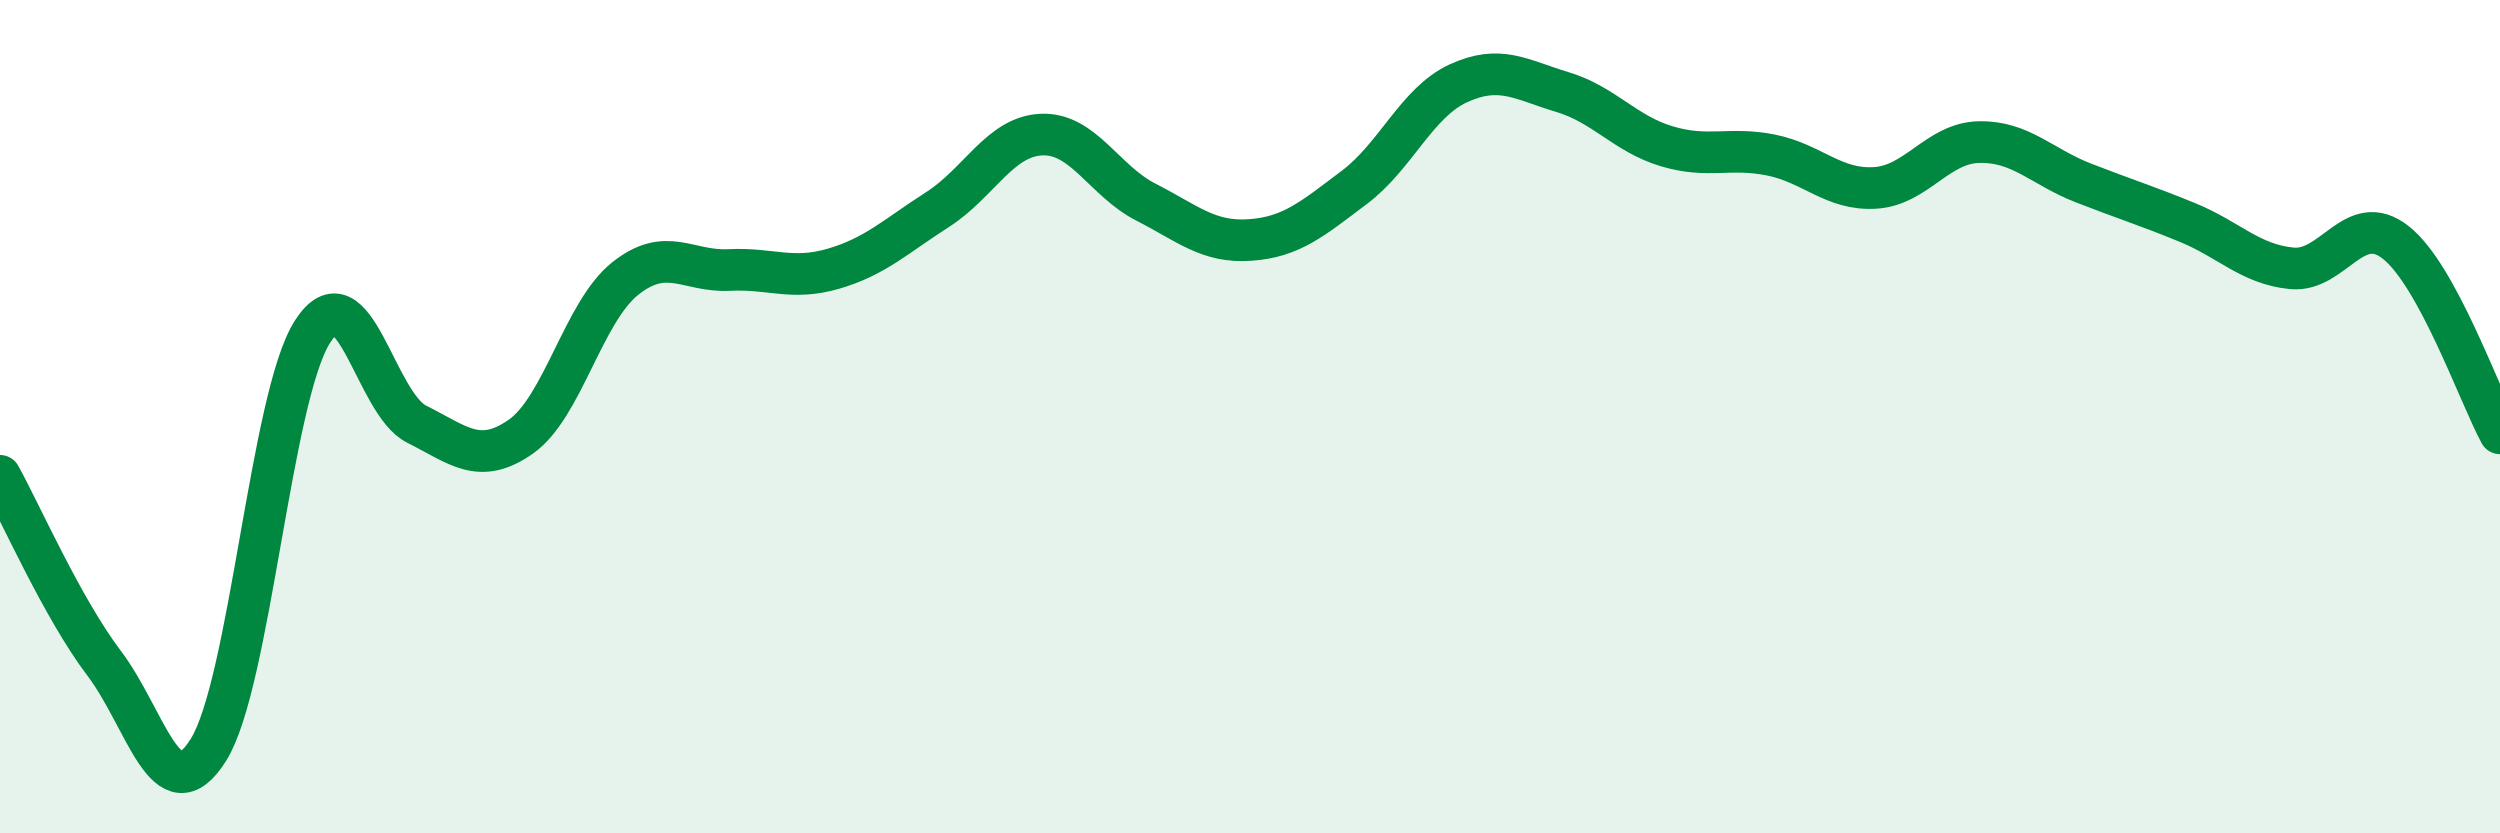
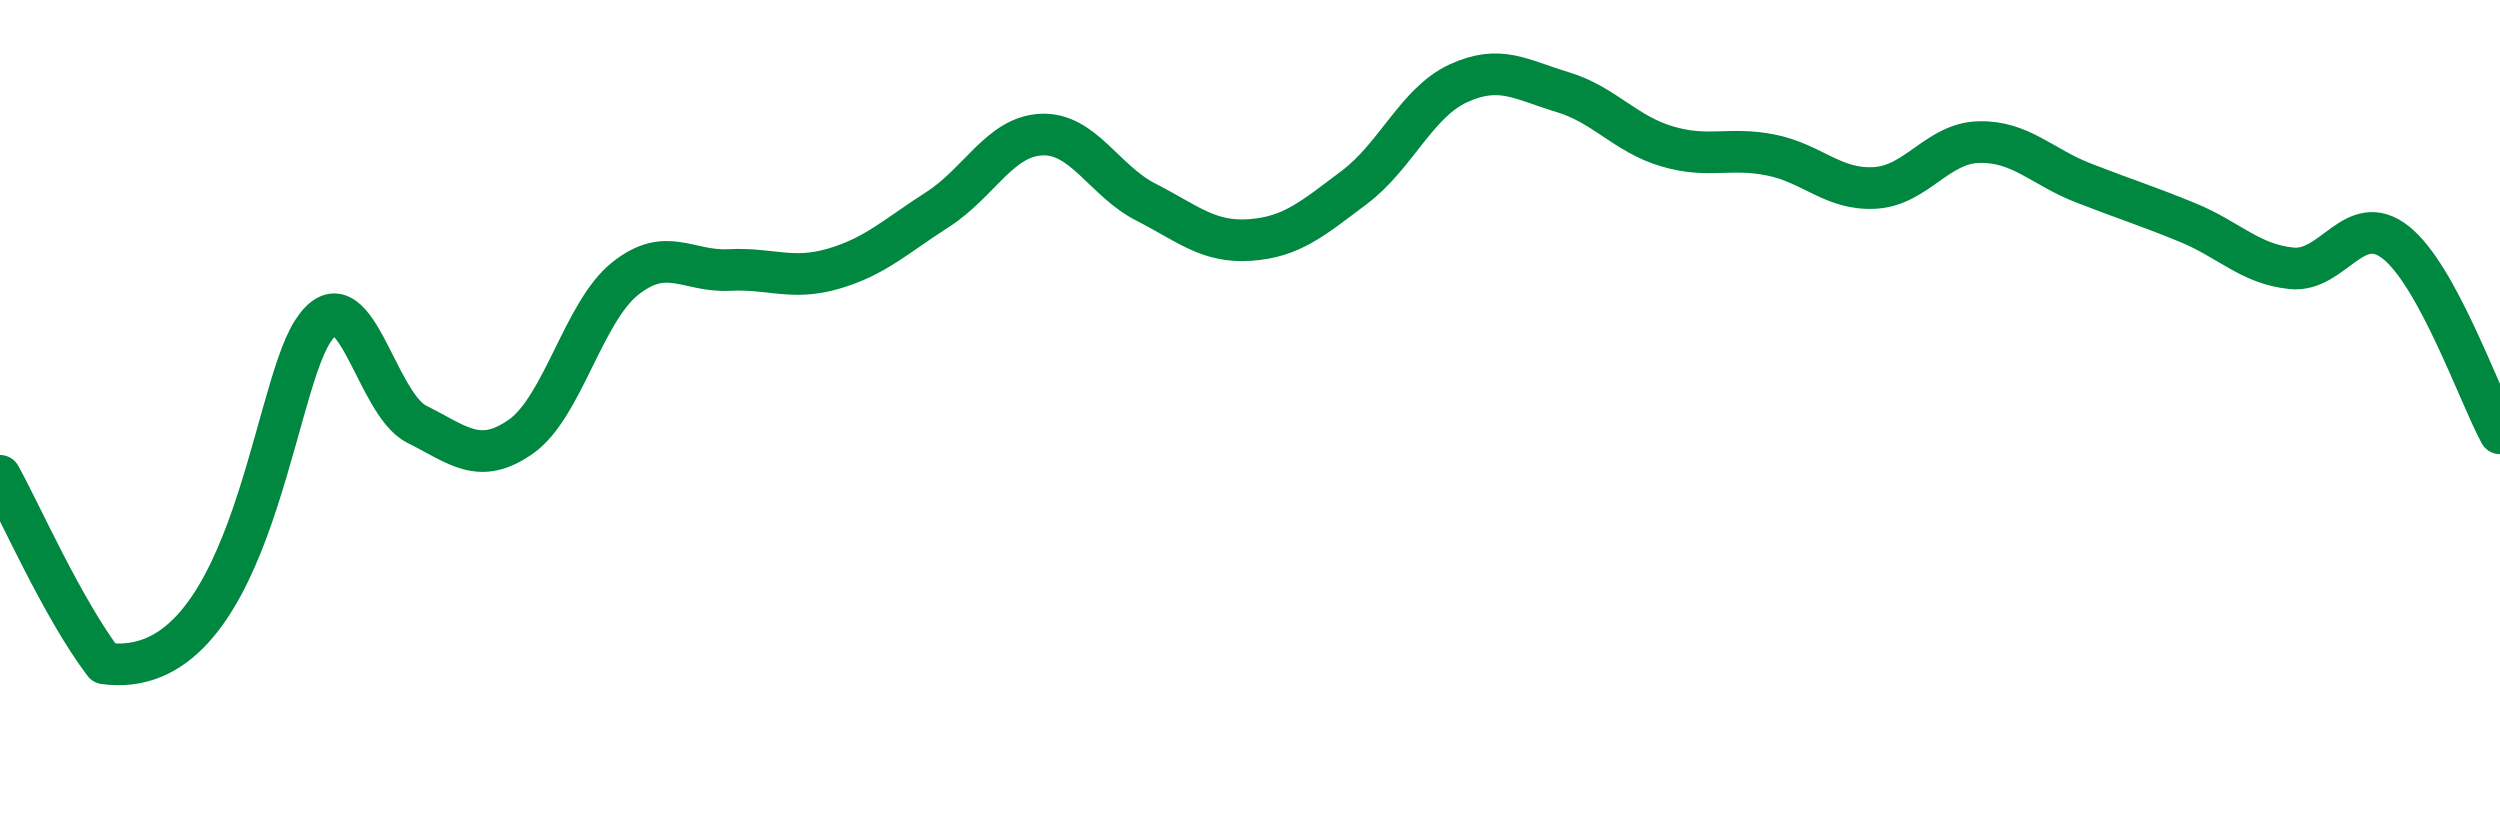
<svg xmlns="http://www.w3.org/2000/svg" width="60" height="20" viewBox="0 0 60 20">
-   <path d="M 0,11.42 C 0.5,12.32 1.5,14.6 2.5,15.92 C 3.5,17.24 4,19.59 5,18 C 6,16.41 6.5,9.52 7.5,7.96 C 8.5,6.4 9,9.68 10,10.18 C 11,10.68 11.5,11.18 12.5,10.48 C 13.5,9.78 14,7.49 15,6.69 C 16,5.89 16.5,6.53 17.5,6.48 C 18.5,6.43 19,6.74 20,6.45 C 21,6.16 21.5,5.67 22.5,5.03 C 23.5,4.39 24,3.27 25,3.23 C 26,3.19 26.5,4.34 27.5,4.85 C 28.5,5.36 29,5.83 30,5.76 C 31,5.69 31.5,5.25 32.5,4.5 C 33.5,3.75 34,2.46 35,2 C 36,1.54 36.5,1.91 37.5,2.21 C 38.5,2.51 39,3.21 40,3.51 C 41,3.81 41.5,3.52 42.5,3.72 C 43.5,3.92 44,4.57 45,4.51 C 46,4.45 46.5,3.43 47.5,3.41 C 48.5,3.39 49,4 50,4.39 C 51,4.78 51.5,4.93 52.5,5.34 C 53.5,5.75 54,6.34 55,6.44 C 56,6.54 56.5,5.03 57.5,5.82 C 58.5,6.61 59.5,9.48 60,10.4L60 20L0 20Z" fill="#008740" opacity="0.1" stroke-linecap="round" stroke-linejoin="round" />
-   <path d="M 0,11.42 C 0.5,12.32 1.5,14.6 2.5,15.92 C 3.5,17.24 4,19.59 5,18 C 6,16.41 6.5,9.52 7.5,7.96 C 8.5,6.4 9,9.68 10,10.18 C 11,10.68 11.5,11.18 12.5,10.48 C 13.5,9.78 14,7.49 15,6.69 C 16,5.89 16.5,6.53 17.5,6.48 C 18.5,6.43 19,6.74 20,6.45 C 21,6.16 21.5,5.67 22.5,5.03 C 23.5,4.39 24,3.27 25,3.23 C 26,3.19 26.5,4.34 27.5,4.85 C 28.5,5.36 29,5.83 30,5.76 C 31,5.69 31.5,5.25 32.5,4.5 C 33.5,3.75 34,2.46 35,2 C 36,1.54 36.5,1.91 37.5,2.21 C 38.5,2.51 39,3.21 40,3.51 C 41,3.81 41.5,3.52 42.5,3.72 C 43.5,3.92 44,4.57 45,4.51 C 46,4.45 46.5,3.43 47.5,3.41 C 48.5,3.39 49,4 50,4.39 C 51,4.78 51.5,4.93 52.5,5.34 C 53.5,5.75 54,6.34 55,6.44 C 56,6.54 56.5,5.03 57.5,5.82 C 58.5,6.61 59.5,9.48 60,10.4" stroke="#008740" stroke-width="1" fill="none" stroke-linecap="round" stroke-linejoin="round" />
+   <path d="M 0,11.42 C 0.5,12.32 1.5,14.6 2.5,15.92 C 6,16.41 6.5,9.52 7.5,7.96 C 8.5,6.4 9,9.68 10,10.18 C 11,10.68 11.5,11.18 12.5,10.48 C 13.5,9.78 14,7.49 15,6.69 C 16,5.89 16.5,6.53 17.5,6.48 C 18.5,6.43 19,6.74 20,6.45 C 21,6.16 21.5,5.67 22.5,5.03 C 23.5,4.39 24,3.27 25,3.23 C 26,3.19 26.5,4.34 27.5,4.85 C 28.5,5.36 29,5.83 30,5.76 C 31,5.69 31.5,5.25 32.5,4.5 C 33.5,3.75 34,2.46 35,2 C 36,1.54 36.5,1.91 37.5,2.21 C 38.5,2.51 39,3.21 40,3.51 C 41,3.81 41.5,3.52 42.5,3.72 C 43.5,3.92 44,4.57 45,4.51 C 46,4.45 46.5,3.43 47.5,3.41 C 48.5,3.39 49,4 50,4.39 C 51,4.78 51.5,4.93 52.5,5.34 C 53.5,5.75 54,6.34 55,6.44 C 56,6.54 56.5,5.03 57.5,5.82 C 58.5,6.61 59.5,9.48 60,10.4" stroke="#008740" stroke-width="1" fill="none" stroke-linecap="round" stroke-linejoin="round" />
</svg>